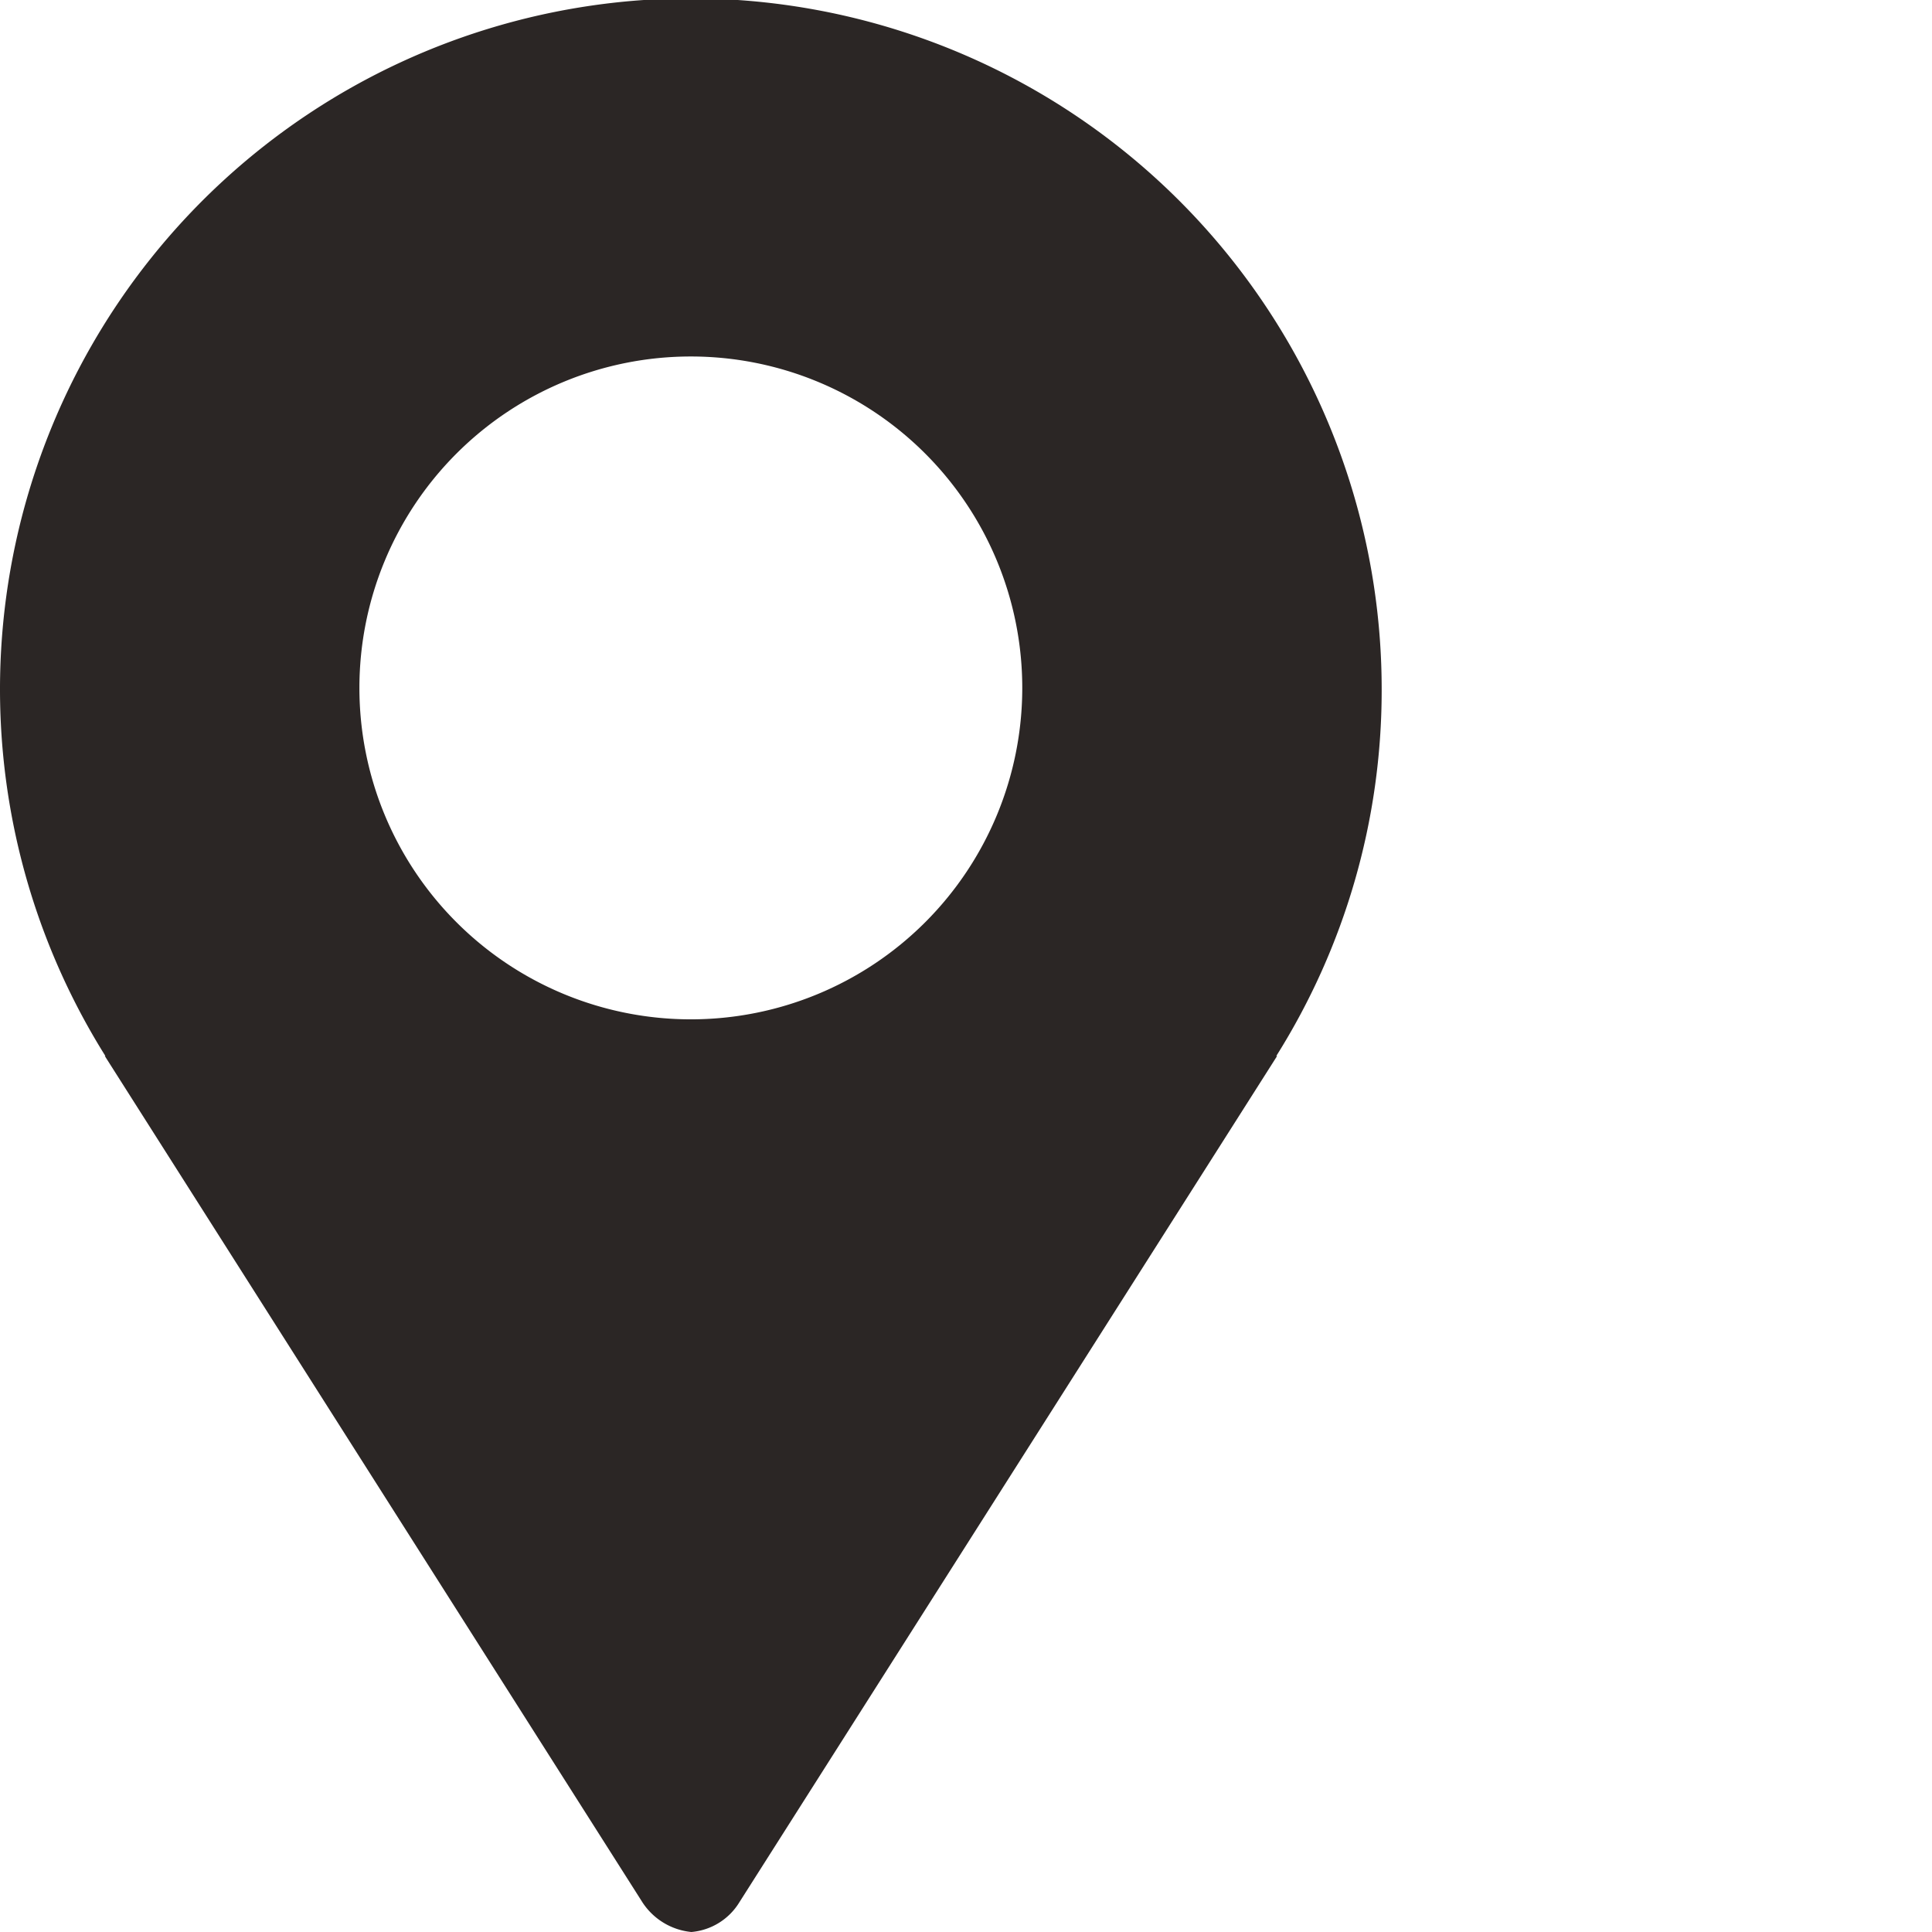
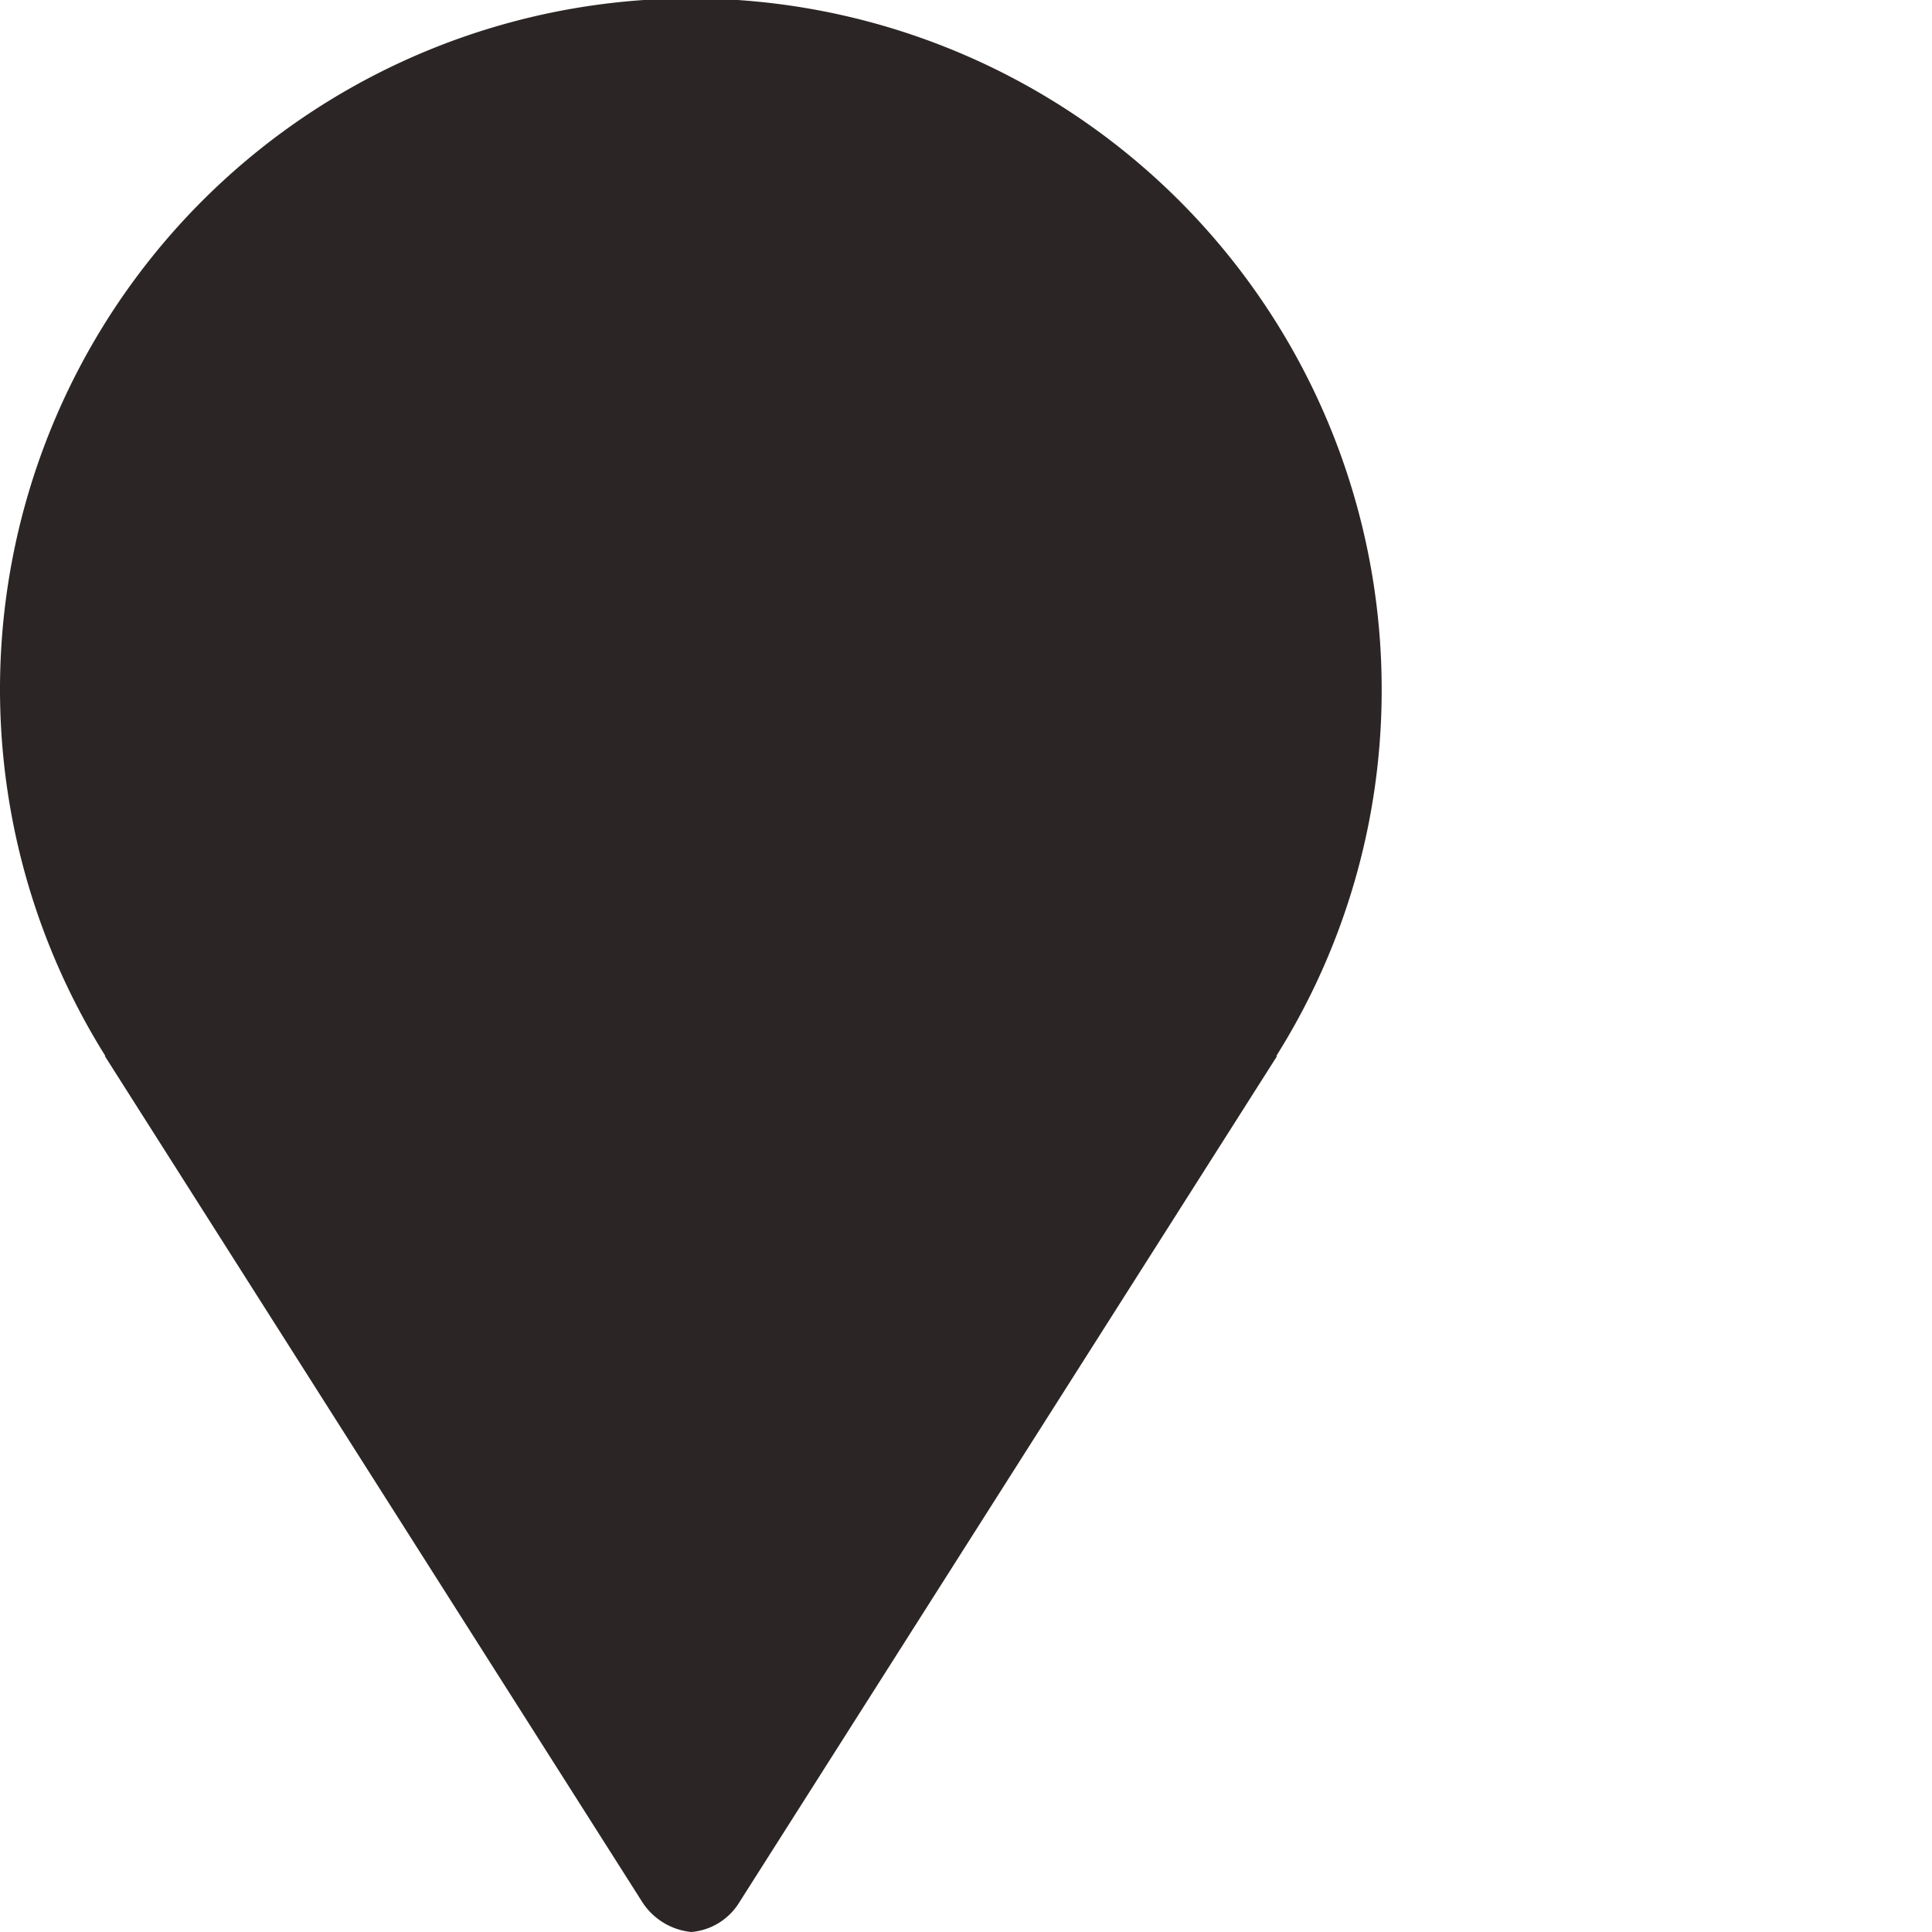
<svg xmlns="http://www.w3.org/2000/svg" width="33" height="33" viewBox="0 0 33 33">
  <g id="Groupe_289" data-name="Groupe 289" transform="translate(-400 -1547.771)">
-     <rect id="Rectangle_196" data-name="Rectangle 196" width="33" height="33" transform="translate(400 1547.771)" fill="none" />
    <g id="Groupe_530" data-name="Groupe 530" transform="translate(400 1547.771)">
-       <path id="Tracé_225" data-name="Tracé 225" d="M23.6,11.8A11.8,11.8,0,1,0,1.8,18.037h-.01l9.165,14.427a1.129,1.129,0,0,0,.854.536,1.067,1.067,0,0,0,.82-.508l9.185-14.455H21.8A11.729,11.729,0,0,0,23.6,11.8M11.8,17.411a5.661,5.661,0,1,1,5.661-5.661A5.661,5.661,0,0,1,11.8,17.411" fill="#2b2625" />
+       <path id="Tracé_225" data-name="Tracé 225" d="M23.6,11.8A11.8,11.8,0,1,0,1.8,18.037h-.01l9.165,14.427a1.129,1.129,0,0,0,.854.536,1.067,1.067,0,0,0,.82-.508l9.185-14.455H21.8A11.729,11.729,0,0,0,23.6,11.8M11.8,17.411A5.661,5.661,0,0,1,11.8,17.411" fill="#2b2625" />
    </g>
  </g>
</svg>